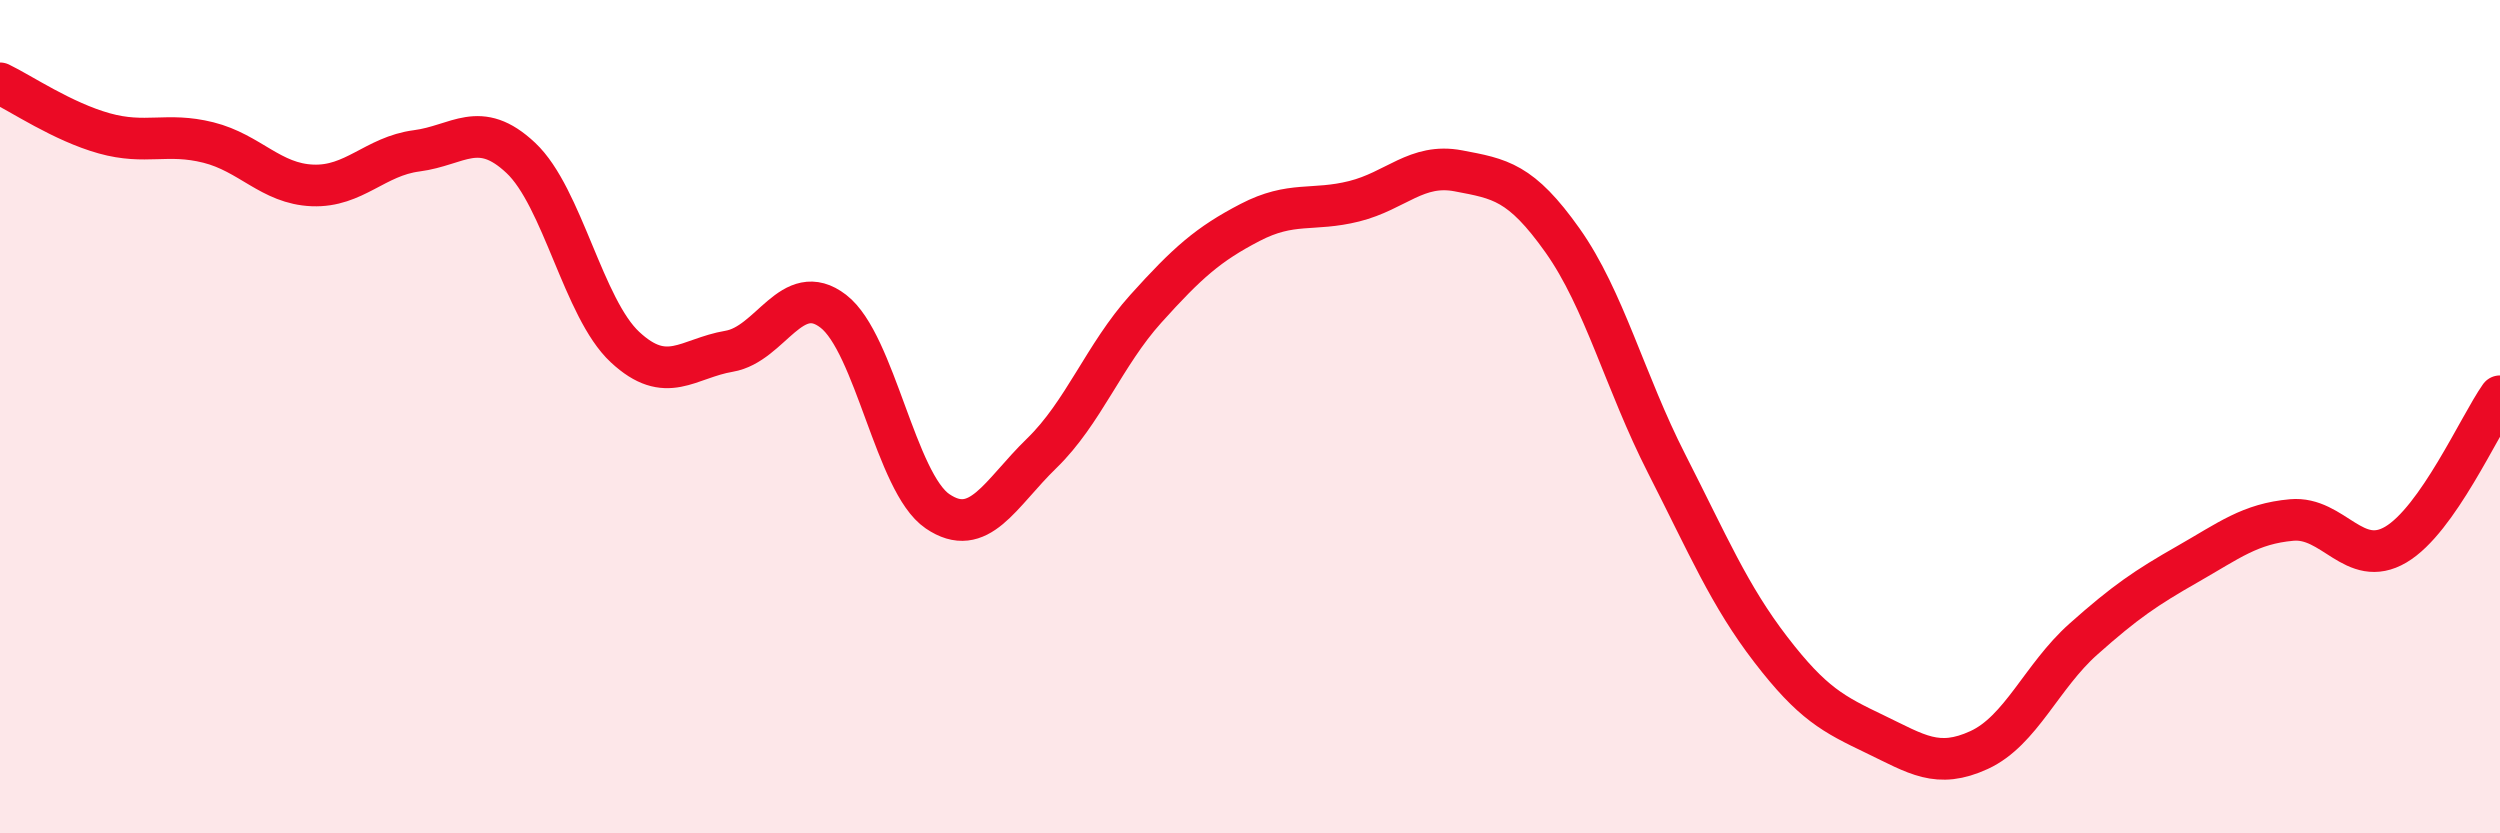
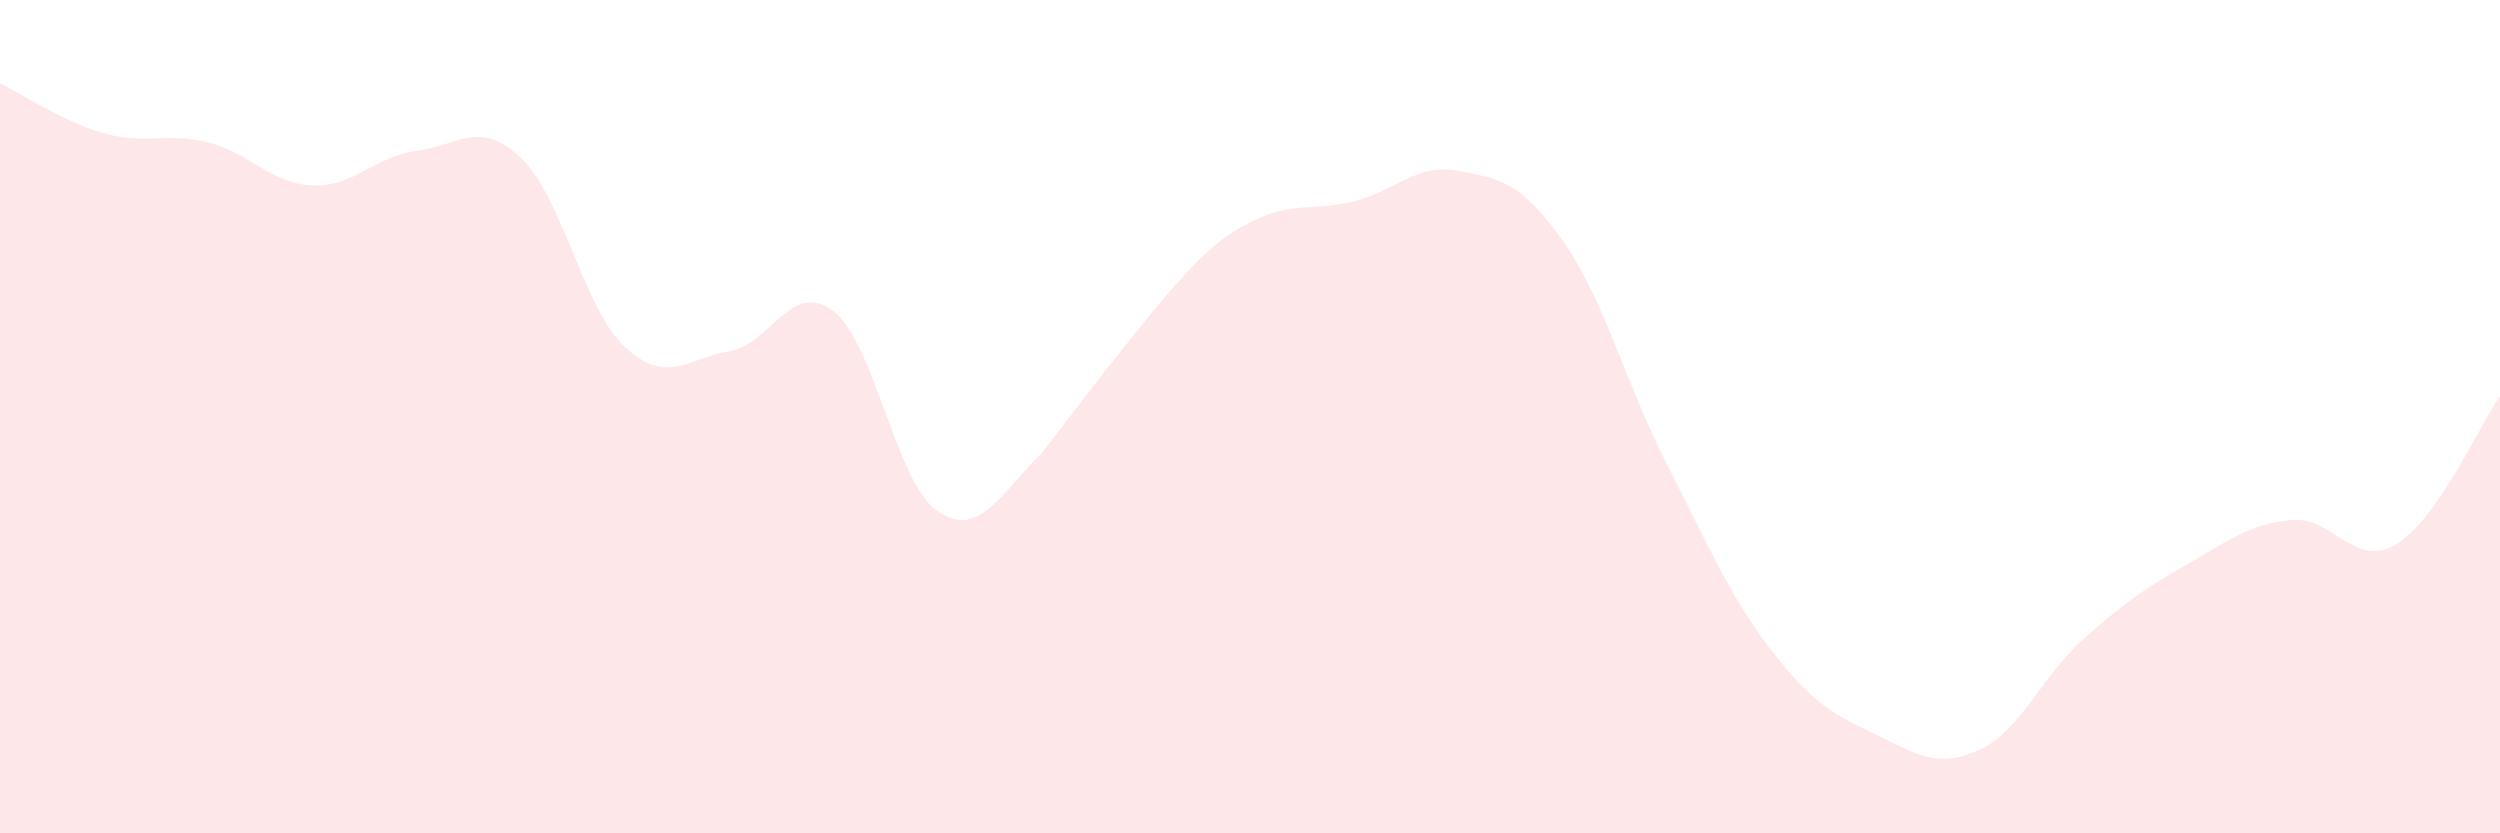
<svg xmlns="http://www.w3.org/2000/svg" width="60" height="20" viewBox="0 0 60 20">
-   <path d="M 0,2 C 0.5,2.24 1.5,2.92 2.5,3.2 C 3.5,3.48 4,3.17 5,3.42 C 6,3.67 6.5,4.41 7.5,4.45 C 8.5,4.49 9,3.75 10,3.62 C 11,3.49 11.5,2.85 12.5,3.79 C 13.5,4.73 14,7.4 15,8.33 C 16,9.26 16.5,8.6 17.5,8.43 C 18.5,8.26 19,6.7 20,7.47 C 21,8.24 21.5,11.59 22.5,12.27 C 23.5,12.95 24,11.85 25,10.88 C 26,9.91 26.5,8.52 27.5,7.41 C 28.5,6.3 29,5.86 30,5.34 C 31,4.82 31.5,5.08 32.5,4.83 C 33.5,4.58 34,3.91 35,4.1 C 36,4.29 36.5,4.36 37.5,5.77 C 38.5,7.18 39,9.17 40,11.13 C 41,13.09 41.5,14.29 42.5,15.59 C 43.5,16.89 44,17.14 45,17.62 C 46,18.1 46.5,18.46 47.5,18 C 48.5,17.54 49,16.23 50,15.34 C 51,14.45 51.5,14.11 52.5,13.54 C 53.5,12.97 54,12.57 55,12.48 C 56,12.39 56.5,13.66 57.5,13.07 C 58.5,12.48 59.5,10.22 60,9.51L60 20L0 20Z" fill="#EB0A25" opacity="0.1" stroke-linecap="round" stroke-linejoin="round" />
-   <path d="M 0,2 C 0.5,2.24 1.5,2.92 2.5,3.2 C 3.5,3.48 4,3.17 5,3.42 C 6,3.67 6.5,4.41 7.5,4.45 C 8.5,4.49 9,3.75 10,3.62 C 11,3.49 11.5,2.85 12.5,3.79 C 13.5,4.73 14,7.4 15,8.33 C 16,9.26 16.5,8.6 17.5,8.43 C 18.5,8.26 19,6.7 20,7.47 C 21,8.24 21.5,11.59 22.5,12.27 C 23.5,12.95 24,11.85 25,10.88 C 26,9.91 26.5,8.52 27.5,7.41 C 28.5,6.3 29,5.86 30,5.34 C 31,4.82 31.5,5.08 32.5,4.83 C 33.5,4.58 34,3.91 35,4.1 C 36,4.29 36.5,4.36 37.5,5.77 C 38.5,7.18 39,9.17 40,11.13 C 41,13.09 41.5,14.29 42.5,15.59 C 43.5,16.89 44,17.14 45,17.62 C 46,18.1 46.5,18.46 47.5,18 C 48.5,17.54 49,16.23 50,15.34 C 51,14.45 51.5,14.11 52.5,13.54 C 53.5,12.97 54,12.57 55,12.48 C 56,12.39 56.5,13.66 57.5,13.07 C 58.5,12.48 59.5,10.22 60,9.51" stroke="#EB0A25" stroke-width="1" fill="none" stroke-linecap="round" stroke-linejoin="round" />
+   <path d="M 0,2 C 0.5,2.24 1.5,2.92 2.5,3.2 C 3.5,3.48 4,3.17 5,3.42 C 6,3.67 6.5,4.41 7.5,4.45 C 8.5,4.49 9,3.75 10,3.62 C 11,3.49 11.5,2.85 12.5,3.79 C 13.5,4.73 14,7.4 15,8.33 C 16,9.26 16.5,8.6 17.5,8.43 C 18.5,8.26 19,6.7 20,7.47 C 21,8.24 21.5,11.59 22.5,12.27 C 23.5,12.95 24,11.85 25,10.88 C 28.5,6.3 29,5.86 30,5.34 C 31,4.82 31.5,5.08 32.5,4.83 C 33.5,4.58 34,3.91 35,4.1 C 36,4.29 36.5,4.36 37.5,5.77 C 38.5,7.18 39,9.17 40,11.13 C 41,13.09 41.5,14.29 42.5,15.59 C 43.5,16.89 44,17.14 45,17.62 C 46,18.1 46.5,18.46 47.5,18 C 48.5,17.54 49,16.23 50,15.34 C 51,14.45 51.5,14.11 52.5,13.54 C 53.5,12.97 54,12.57 55,12.48 C 56,12.39 56.5,13.66 57.5,13.07 C 58.5,12.48 59.5,10.22 60,9.51L60 20L0 20Z" fill="#EB0A25" opacity="0.1" stroke-linecap="round" stroke-linejoin="round" />
</svg>